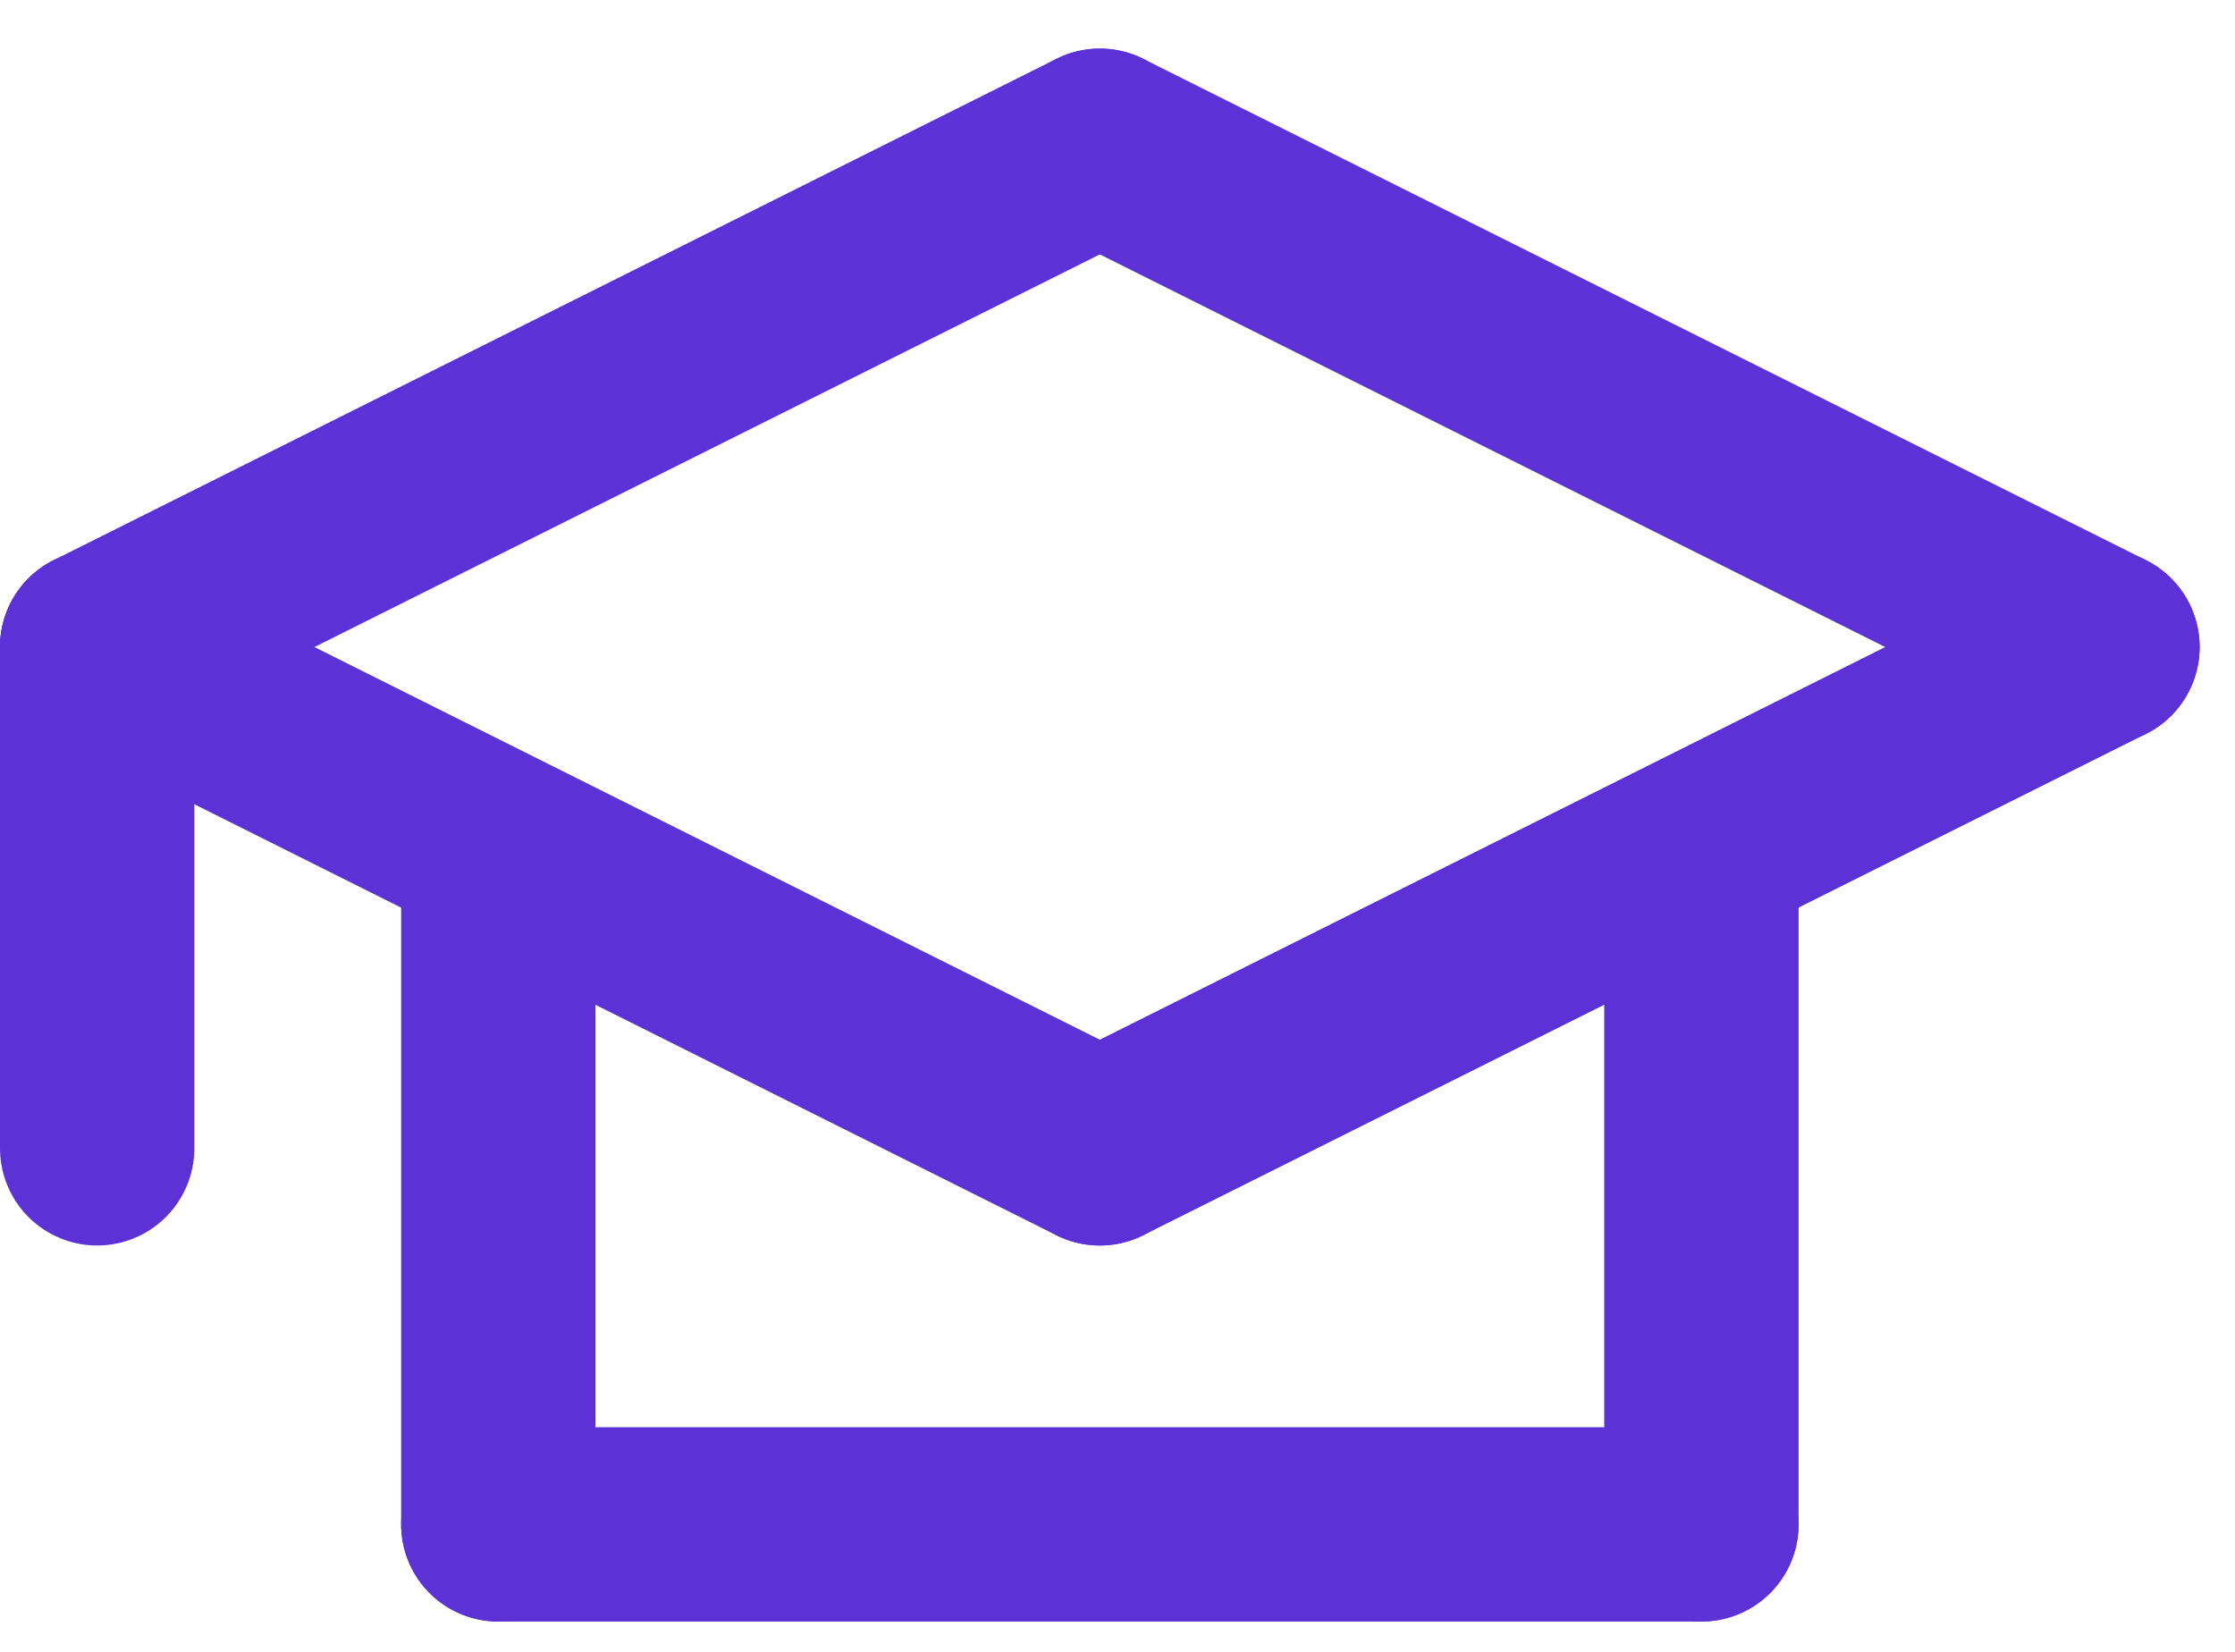
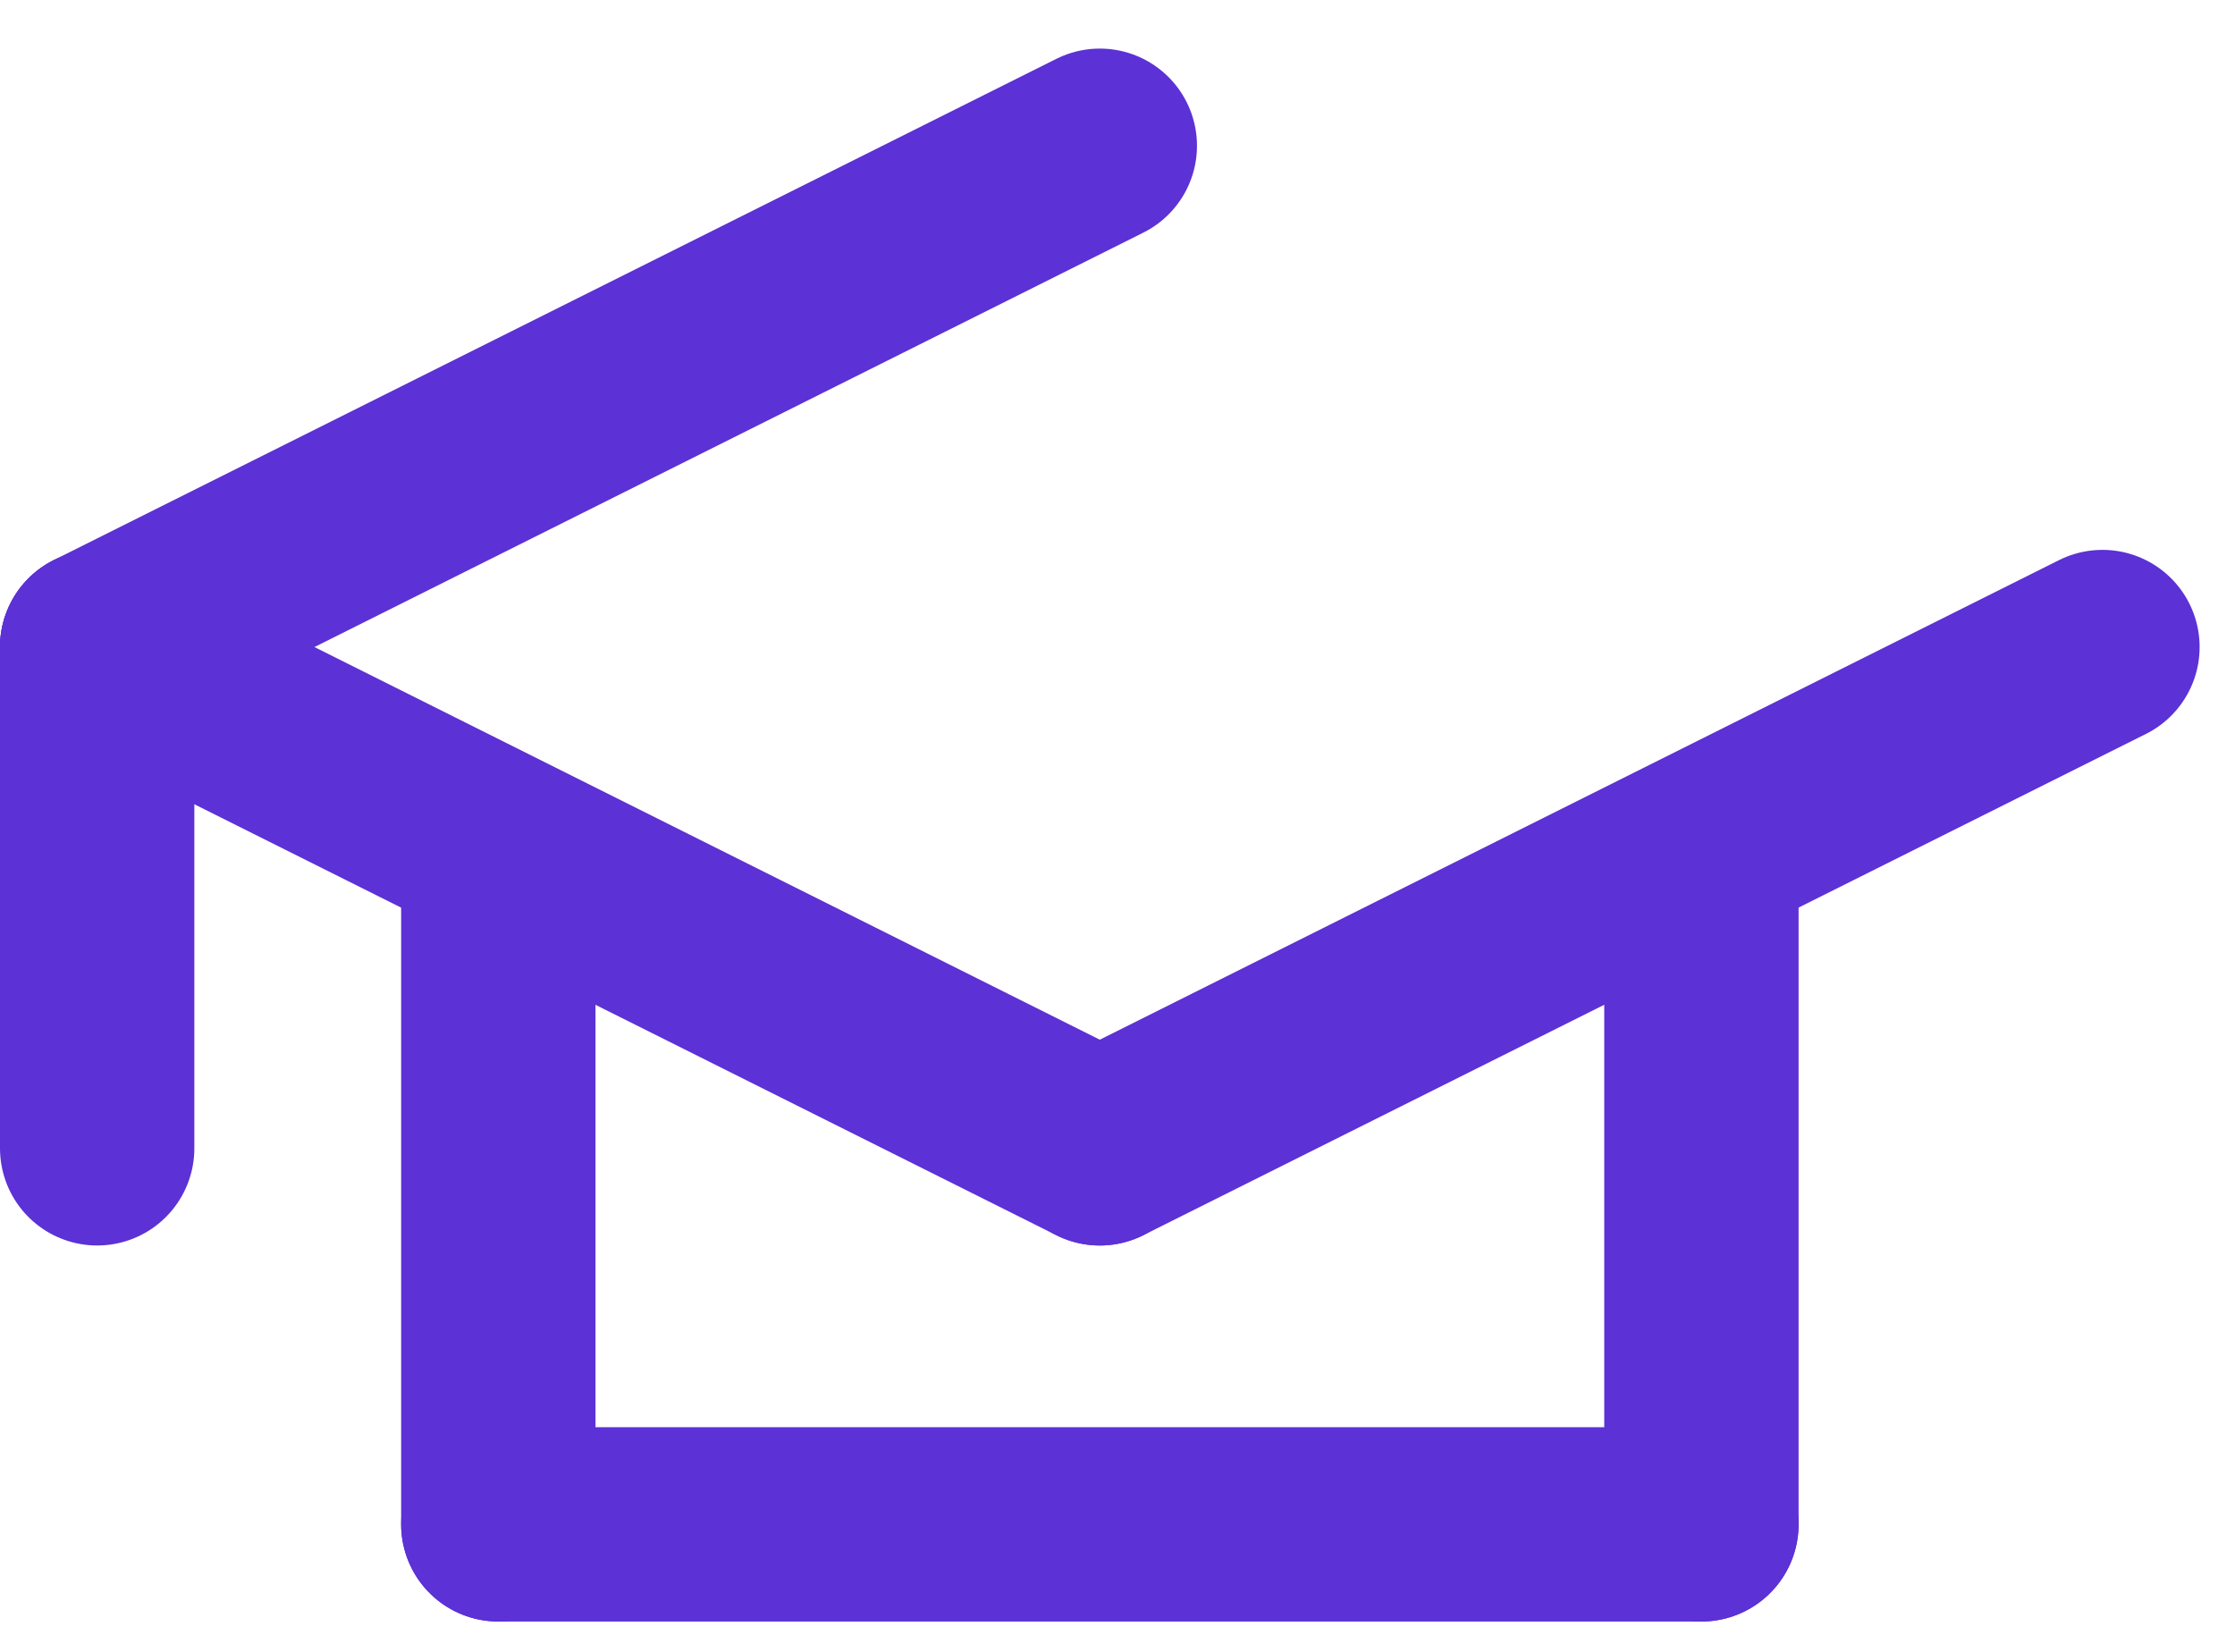
<svg xmlns="http://www.w3.org/2000/svg" width="23" height="17" viewBox="0 0 23 17" fill="none">
  <g id="Group 4">
    <g id="line">
      <path id="Vector" d="M1 6.659L1 11.818" stroke="#5C31D5" stroke-width="2" stroke-linecap="round" stroke-linejoin="round" />
    </g>
    <g id="line_2">
      <path id="Vector_2" d="M5.128 9.239L5.128 15.688" stroke="#5C31D5" stroke-width="2" stroke-linecap="round" stroke-linejoin="round" />
    </g>
    <g id="line_3">
      <path id="Vector_3" d="M17.509 9.239L17.509 15.688" stroke="#5C31D5" stroke-width="2" stroke-linecap="round" stroke-linejoin="round" />
    </g>
    <g id="line_4">
      <path id="Vector_4" d="M5.128 15.688H17.509" stroke="#5C31D5" stroke-width="2" stroke-linecap="round" stroke-linejoin="round" />
    </g>
    <g id="line_5">
      <path id="Vector_5" d="M1 6.659L11.318 1.5" stroke="#5C31D5" stroke-width="2" stroke-linecap="round" stroke-linejoin="round" />
    </g>
    <g id="line_6">
      <path id="Vector_6" d="M21.636 6.659L11.318 11.818" stroke="#5C31D5" stroke-width="2" stroke-linecap="round" stroke-linejoin="round" />
    </g>
    <g id="line_7">
-       <path id="Vector_7" d="M21.636 6.659L11.318 1.5" stroke="#5C31D5" stroke-width="2" stroke-linecap="round" stroke-linejoin="round" />
-     </g>
+       </g>
    <g id="line_8">
      <path id="Vector_8" d="M1 6.659L11.318 11.818" stroke="#5C31D5" stroke-width="2" stroke-linecap="round" stroke-linejoin="round" />
    </g>
  </g>
</svg>